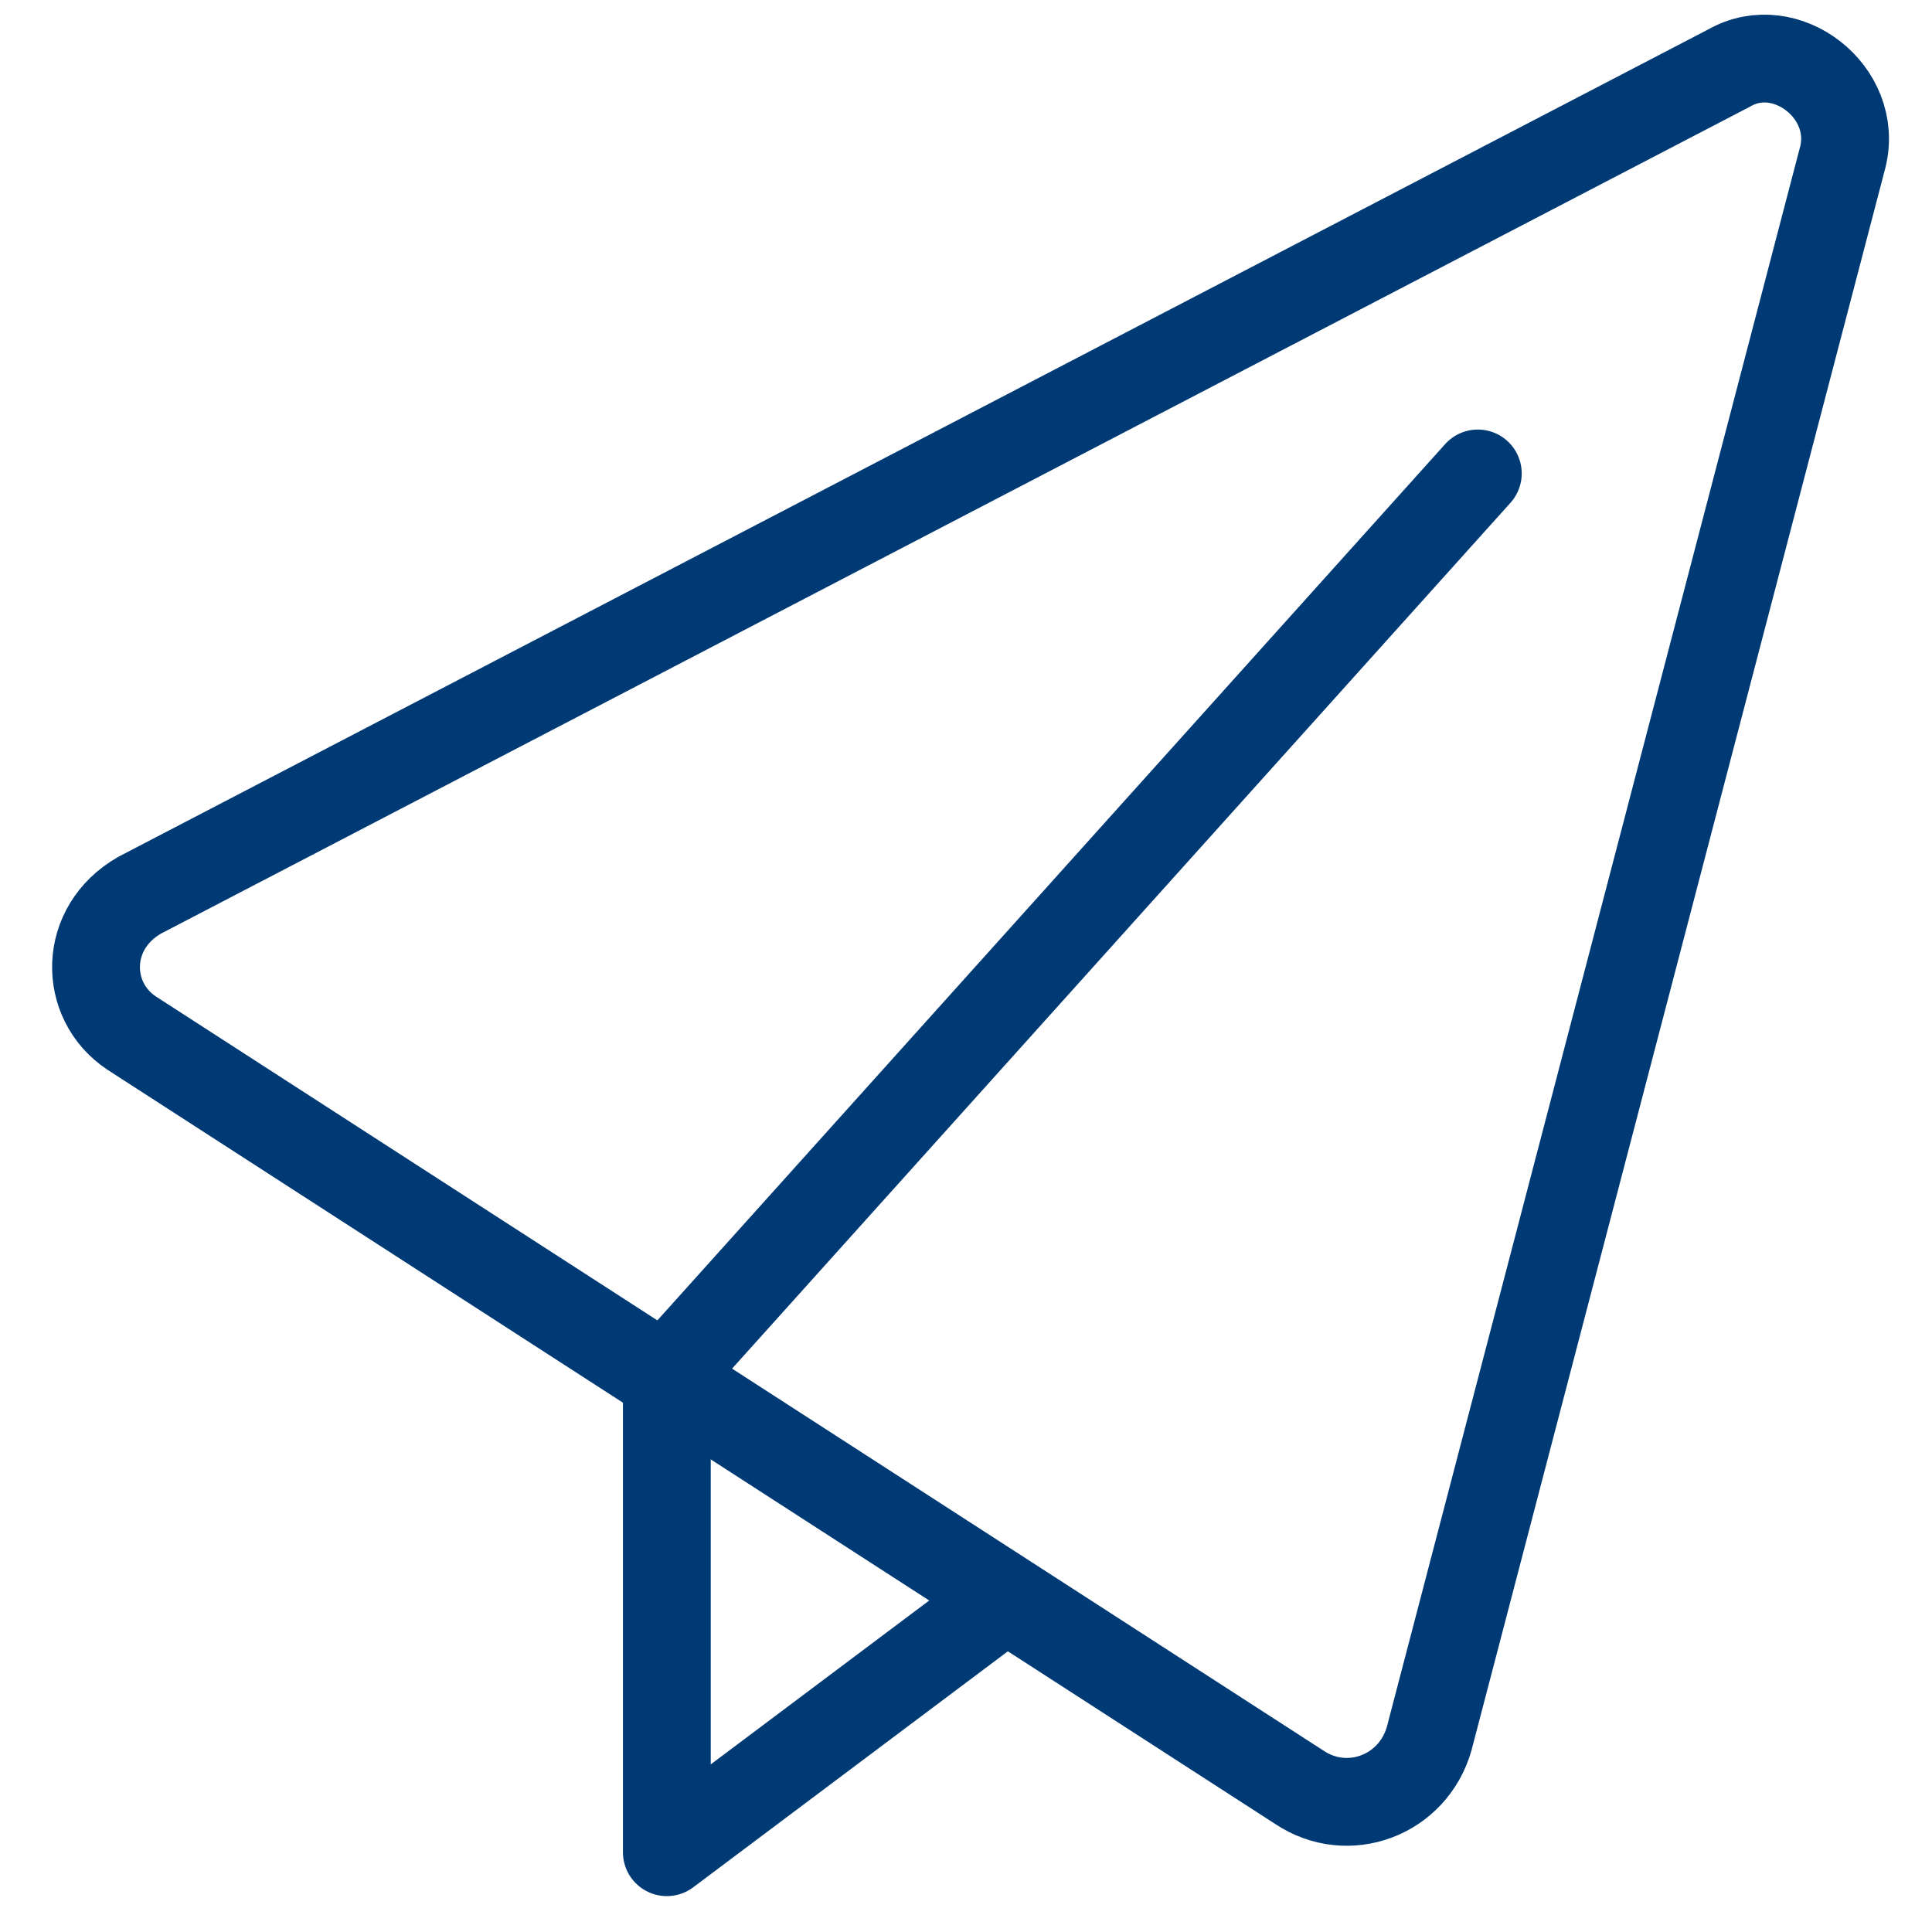
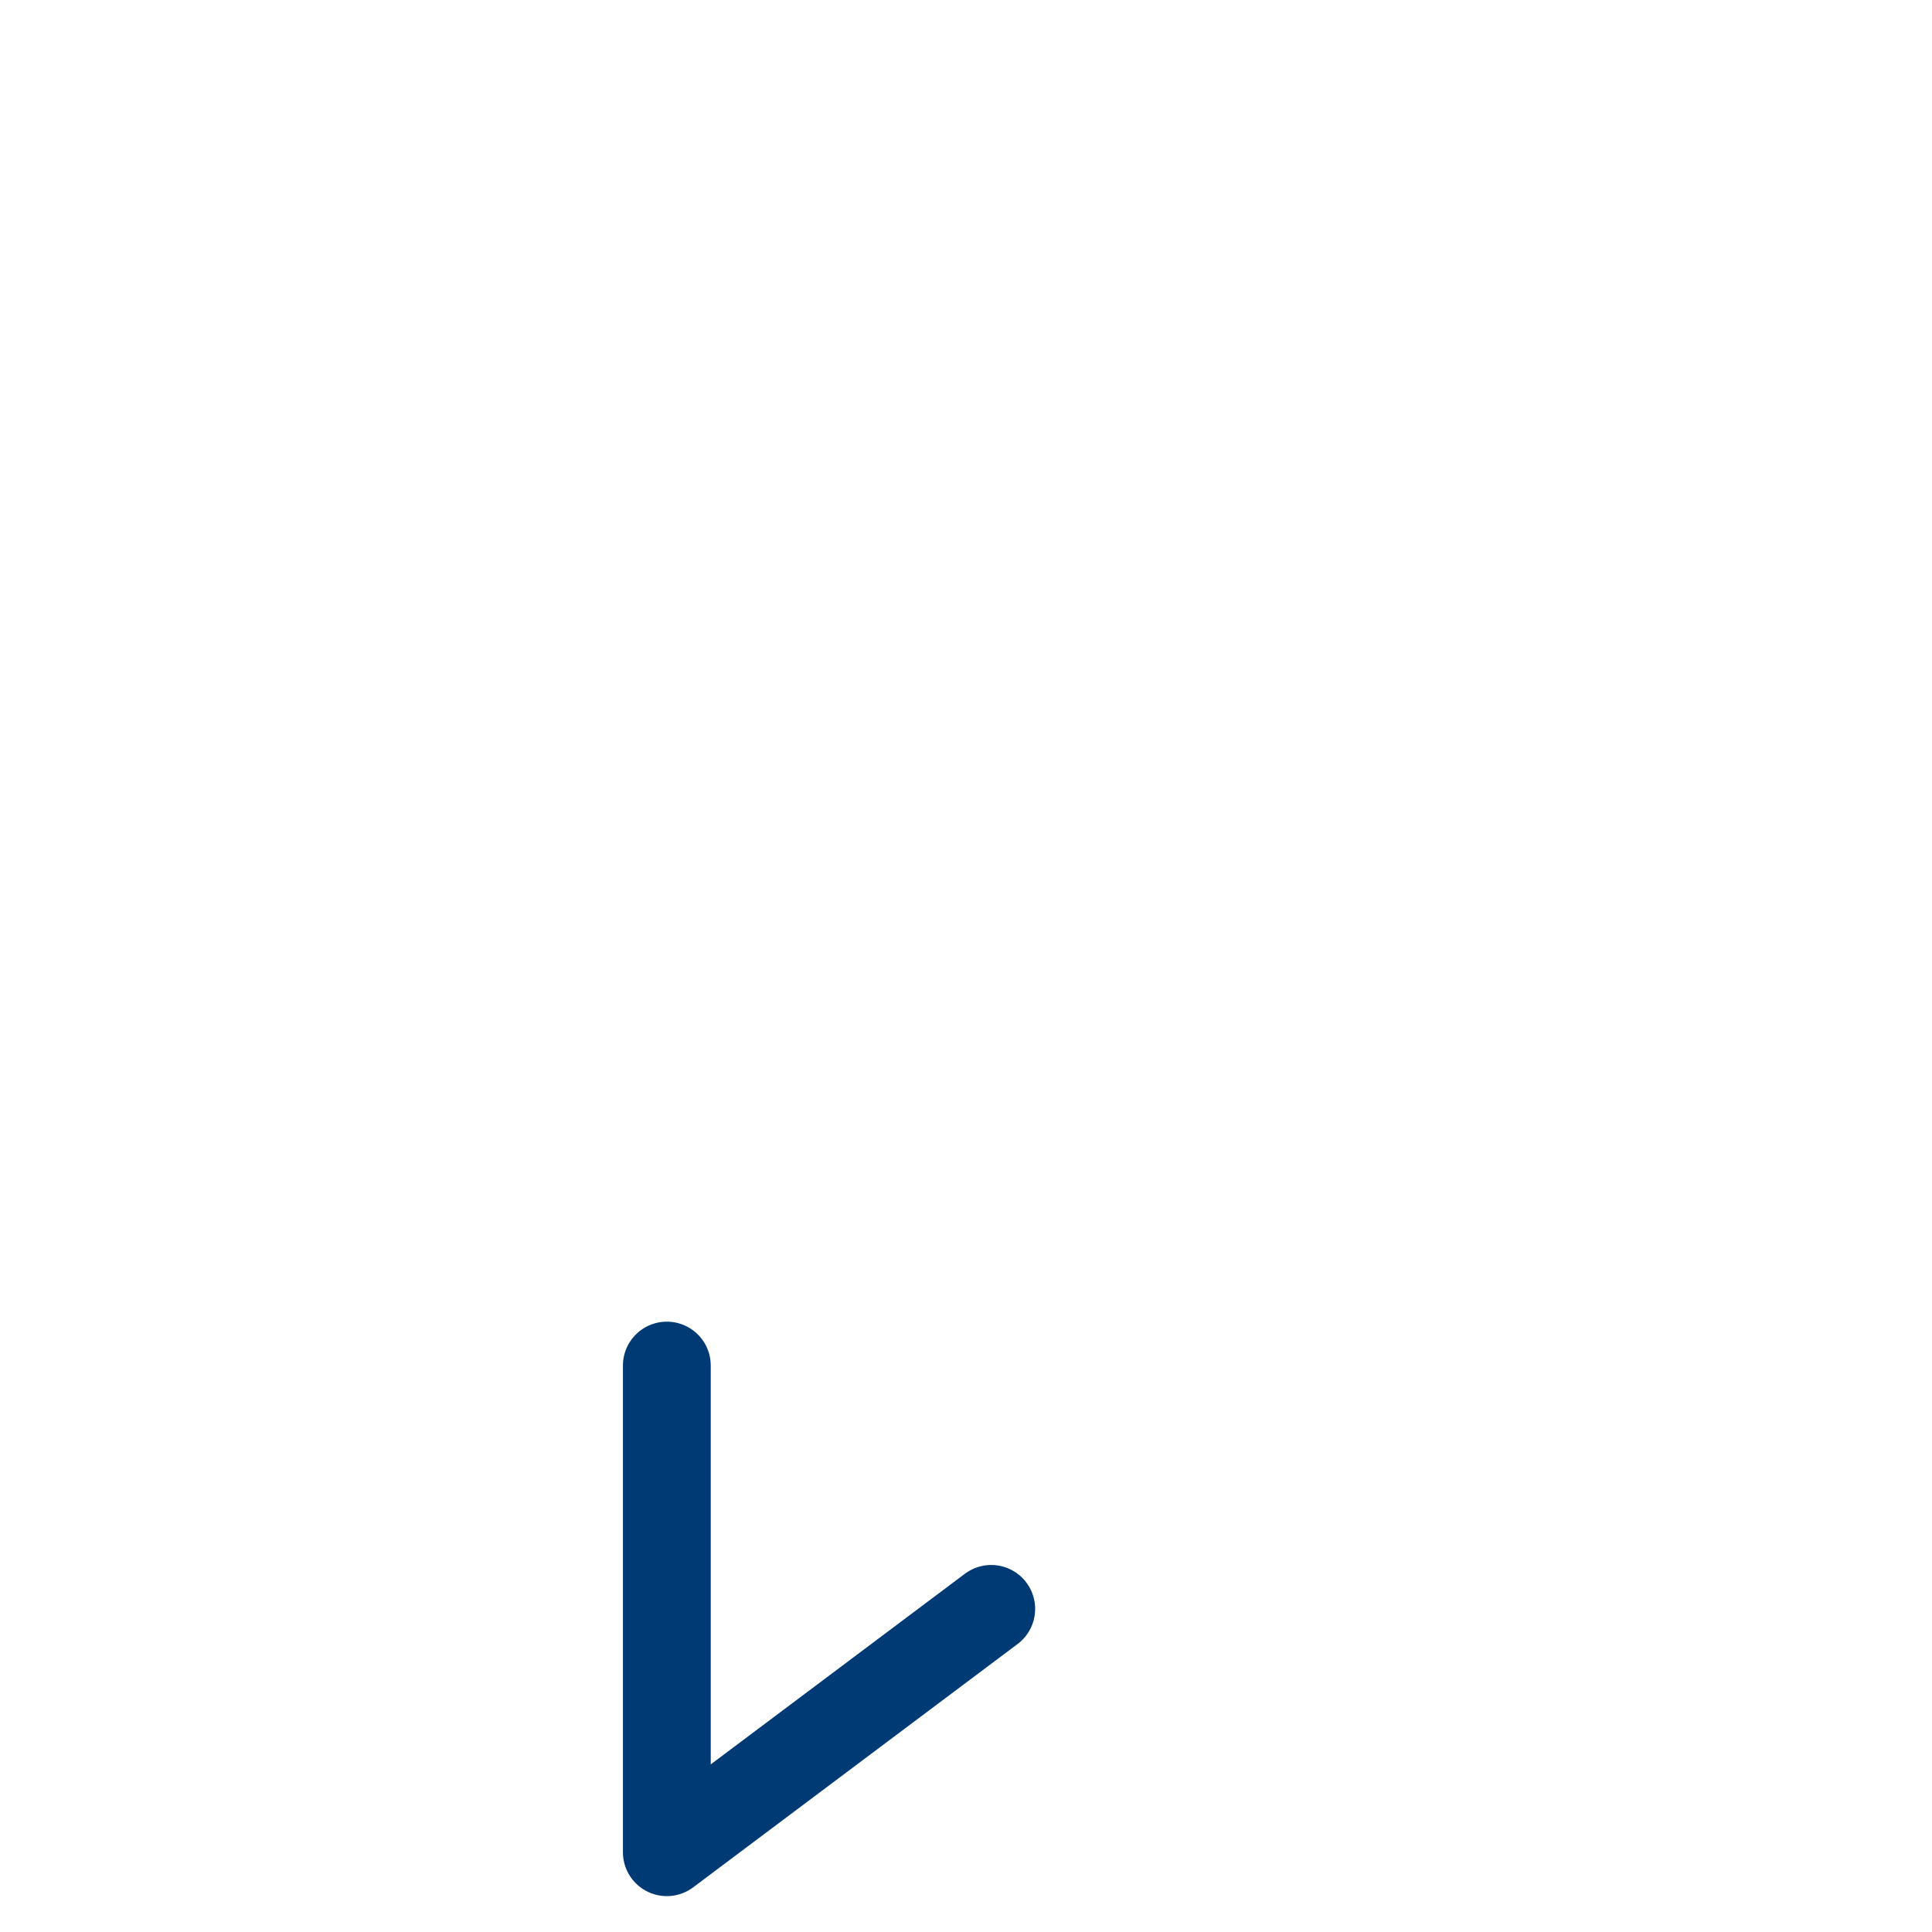
<svg xmlns="http://www.w3.org/2000/svg" width="33" height="33" viewBox="0 0 33 33" fill="none">
-   <path d="M24.411 29.698L31.476 2.684C31.753 1.576 30.506 0.607 29.537 1.161L2.385 15.291C1.416 15.845 1.416 17.091 2.247 17.645L22.195 30.529C23.026 31.083 24.134 30.667 24.411 29.698Z" stroke="#003A75" stroke-width="1.5" stroke-miterlimit="10" stroke-linecap="round" stroke-linejoin="round" />
  <path d="M16.931 27.481L11.39 31.637V23.325" stroke="#003A75" stroke-width="1.5" stroke-miterlimit="10" stroke-linecap="round" stroke-linejoin="round" />
-   <path d="M11.667 23.187L25.242 8.087" stroke="#003A75" stroke-width="1.5" stroke-miterlimit="10" stroke-linecap="round" stroke-linejoin="round" />
</svg>